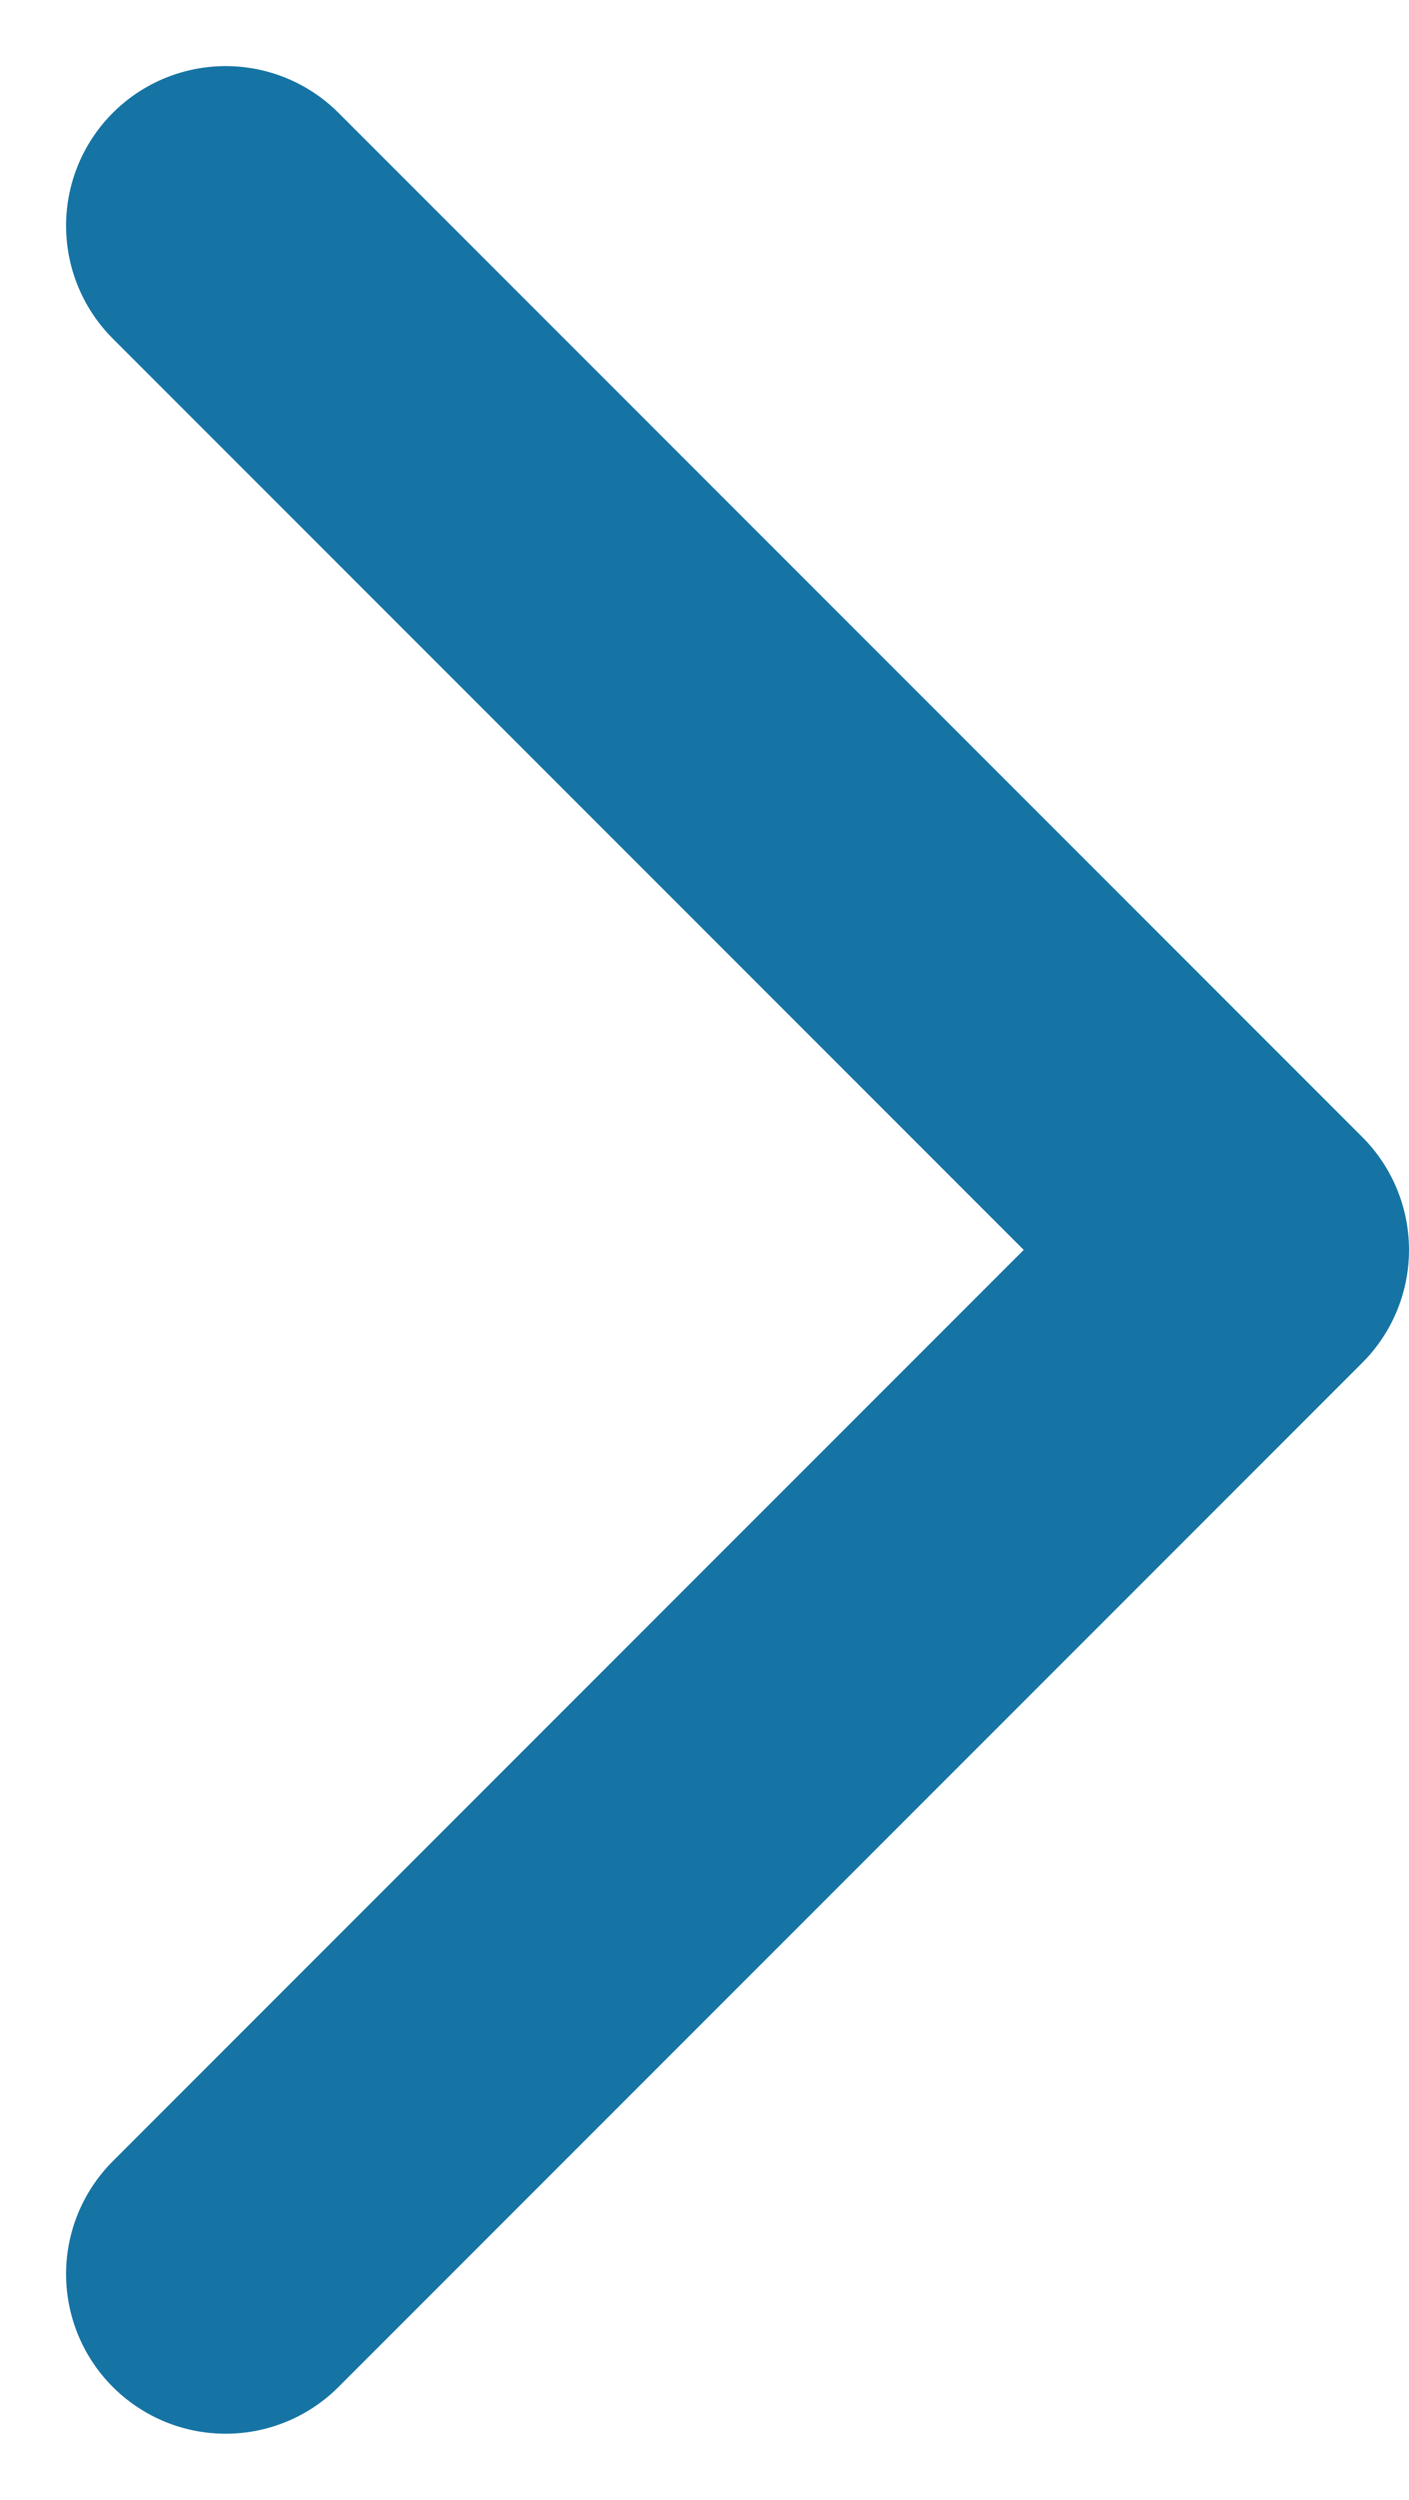
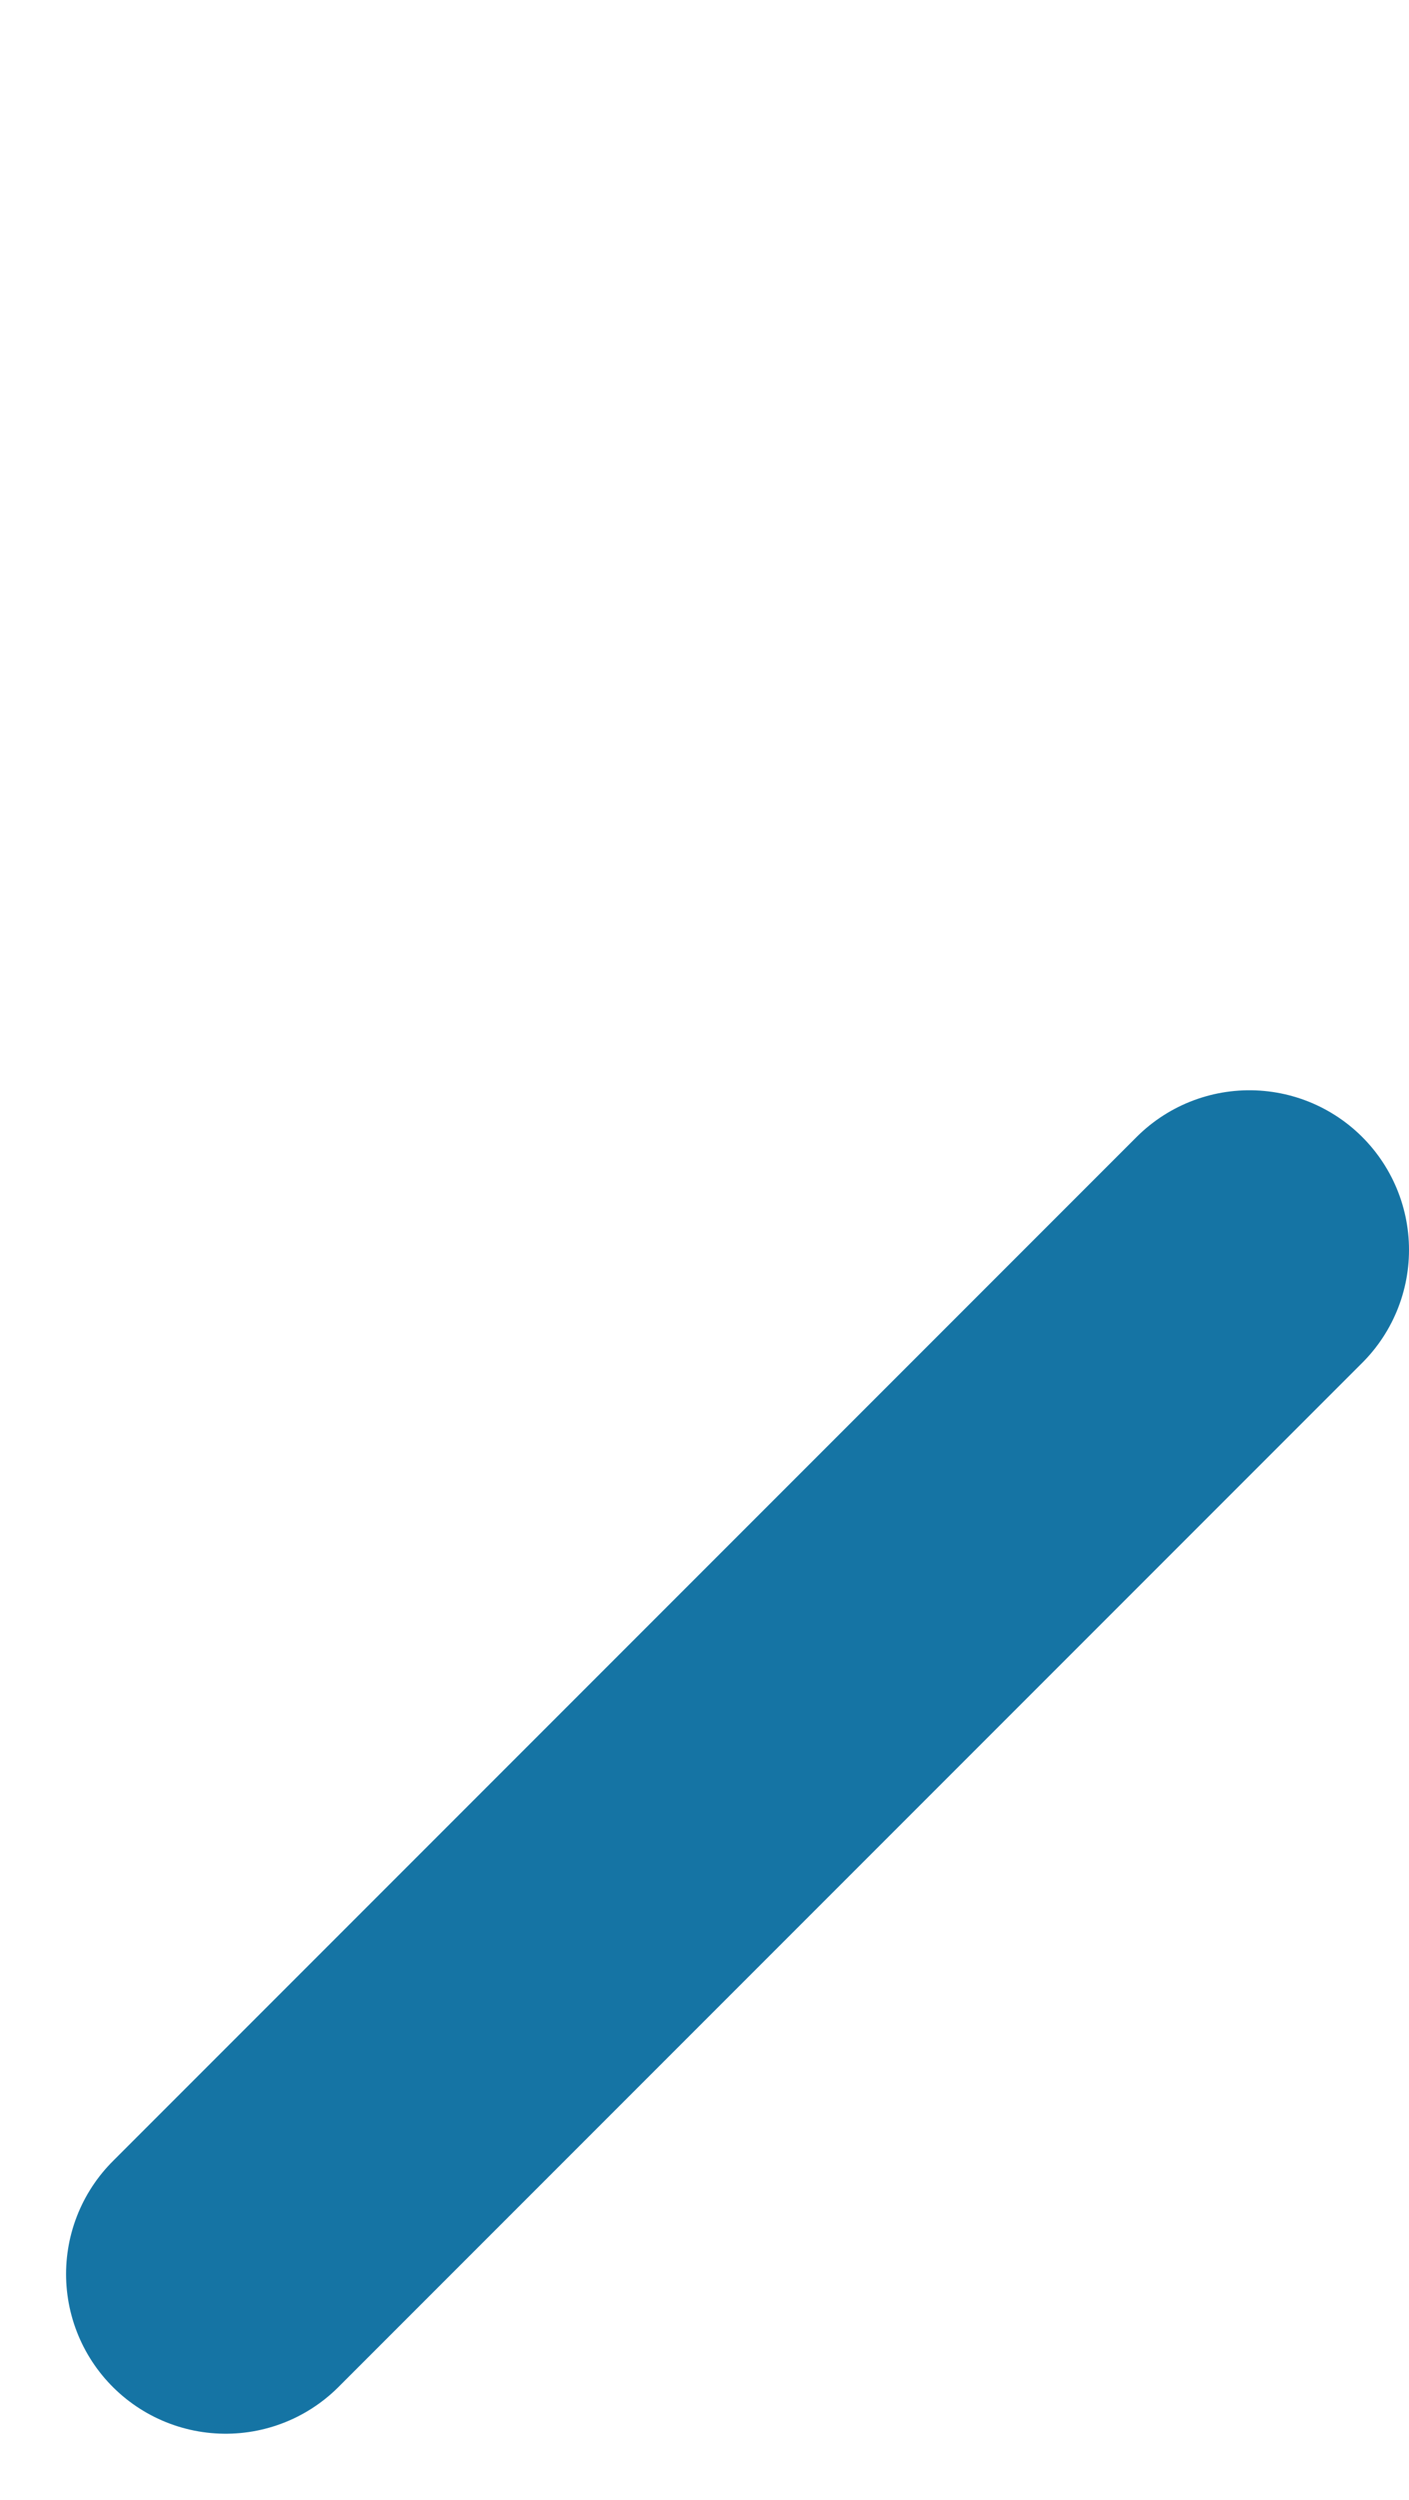
<svg xmlns="http://www.w3.org/2000/svg" width="8.829" height="15.659" viewBox="0 0 8.829 15.659">
-   <path id="Icon_feather-chevron-right" data-name="Icon feather-chevron-right" d="M13.5,21.83l6.415-6.415L13.5,9" transform="translate(-12.086 -7.586)" fill="none" stroke="#1574a4" stroke-linecap="round" stroke-linejoin="round" stroke-width="2" />
+   <path id="Icon_feather-chevron-right" data-name="Icon feather-chevron-right" d="M13.5,21.83l6.415-6.415" transform="translate(-12.086 -7.586)" fill="none" stroke="#1574a4" stroke-linecap="round" stroke-linejoin="round" stroke-width="2" />
</svg>